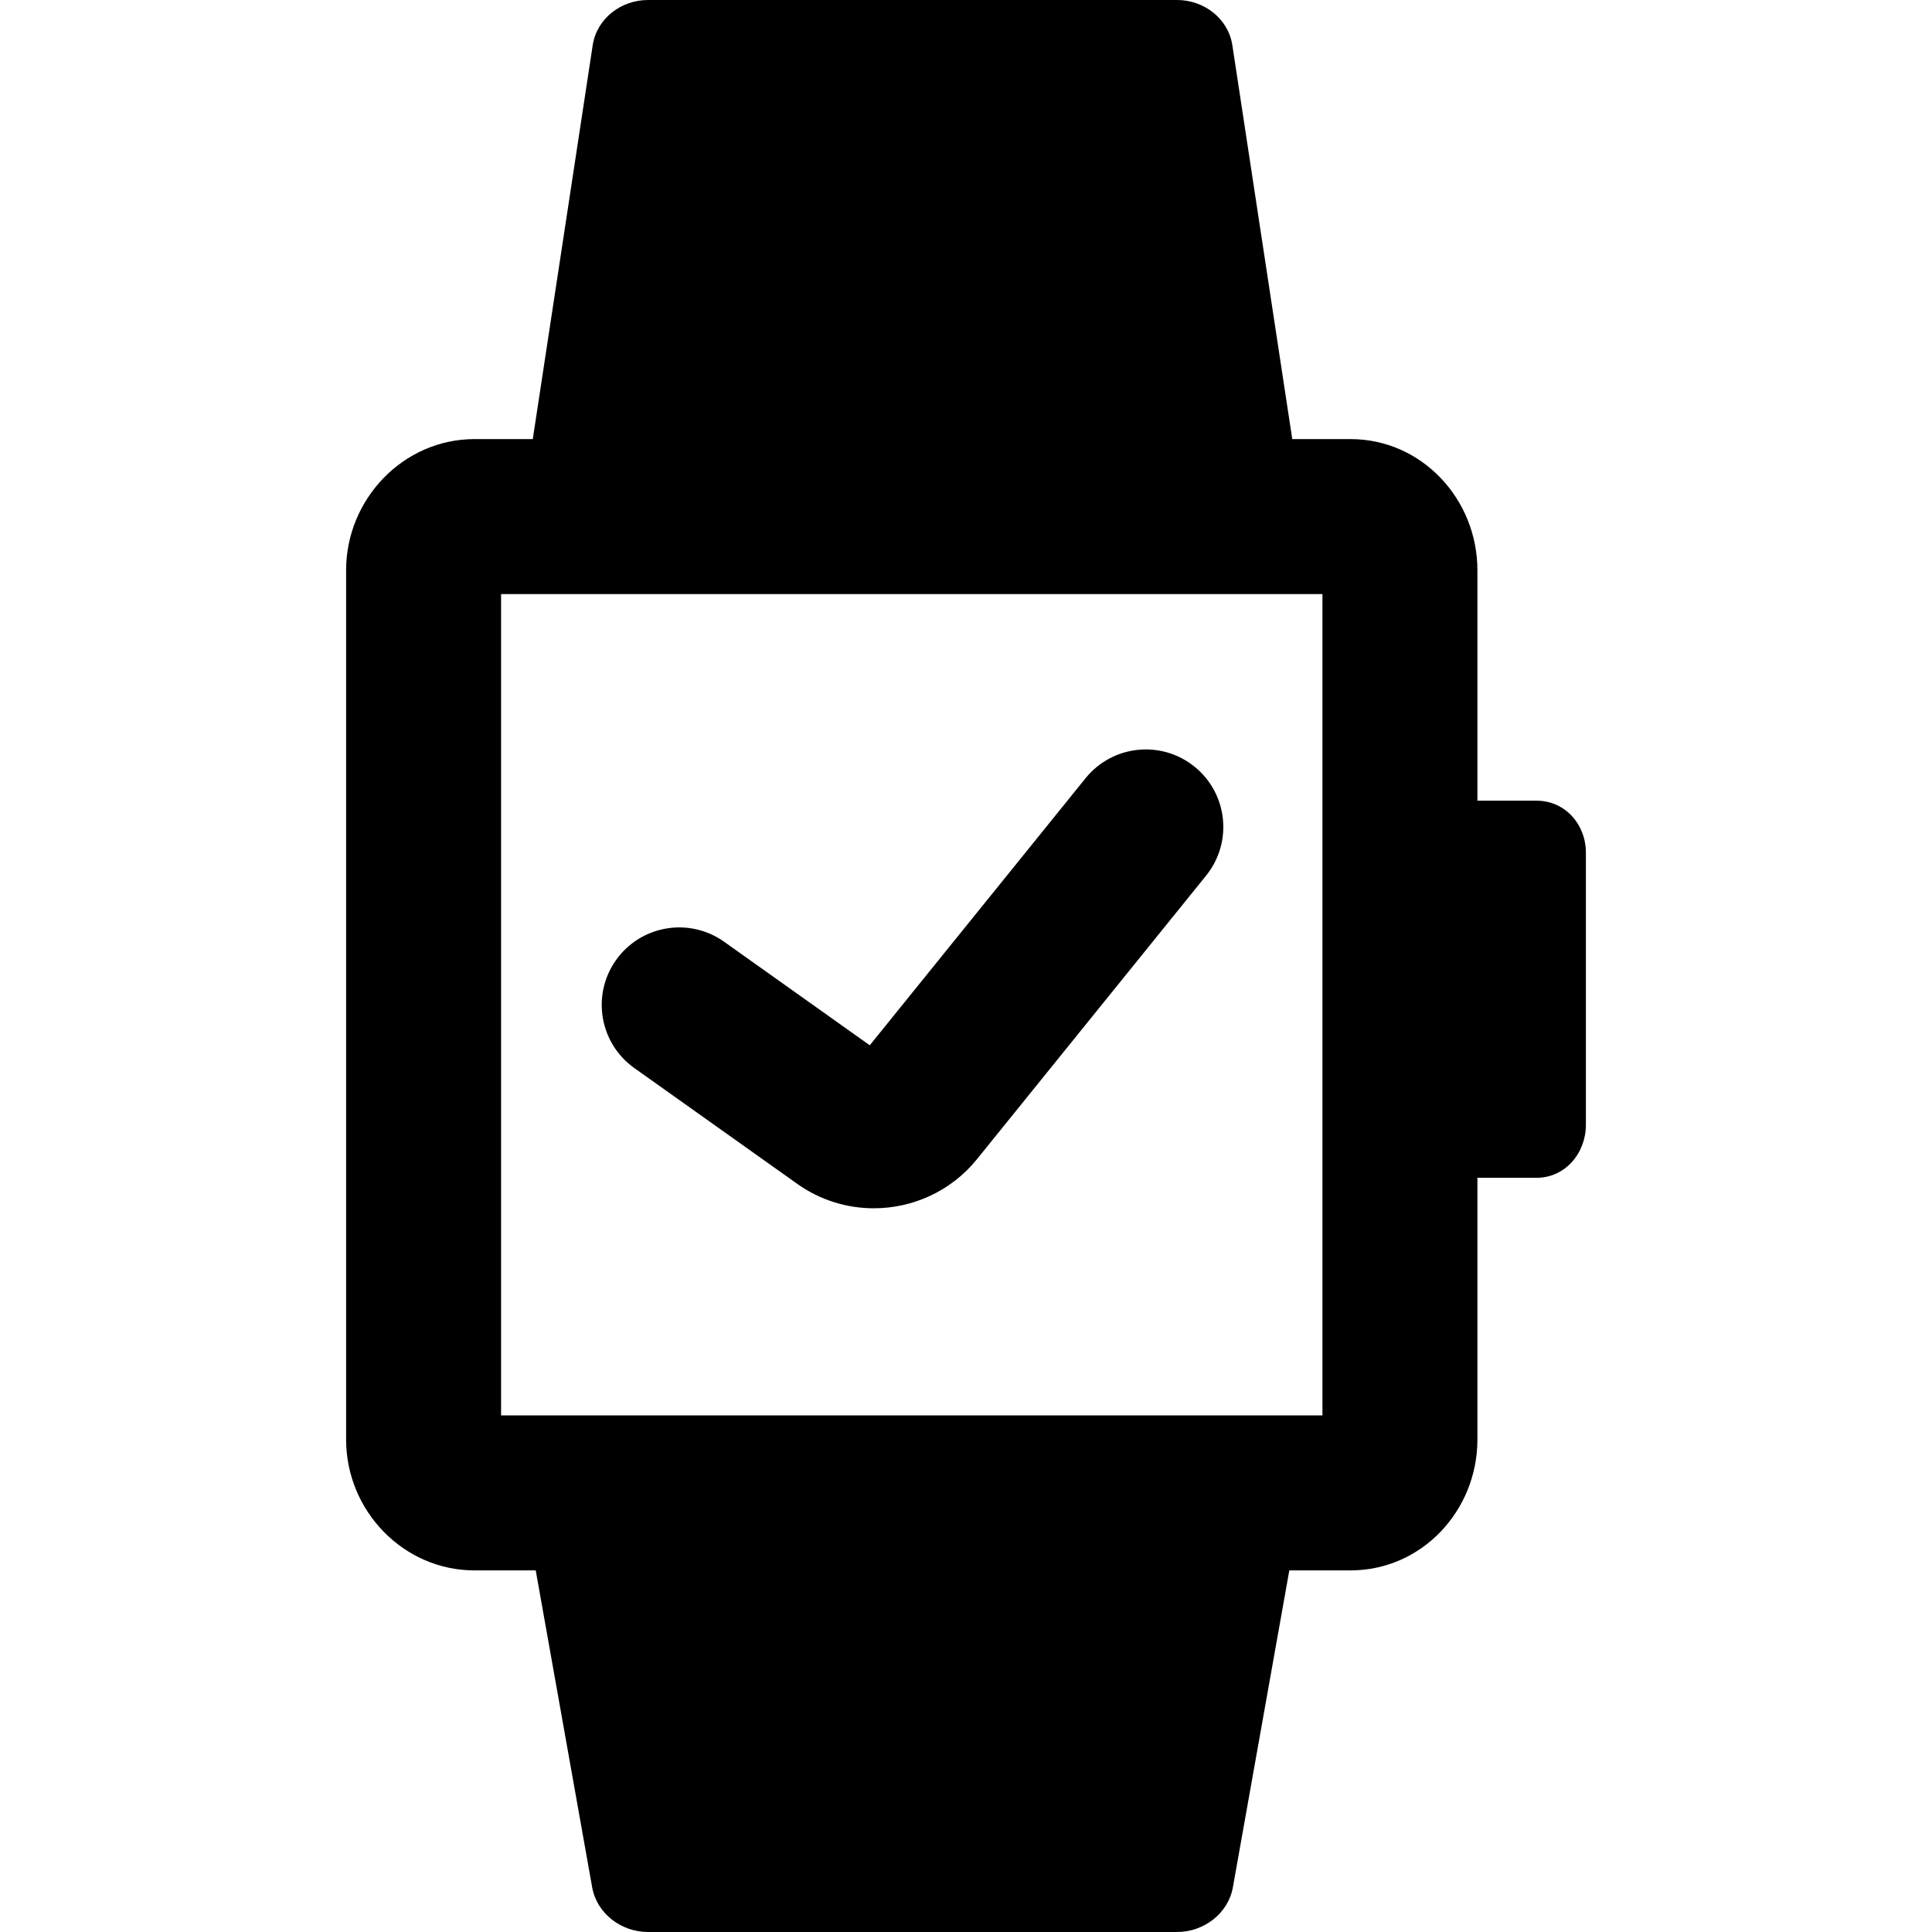
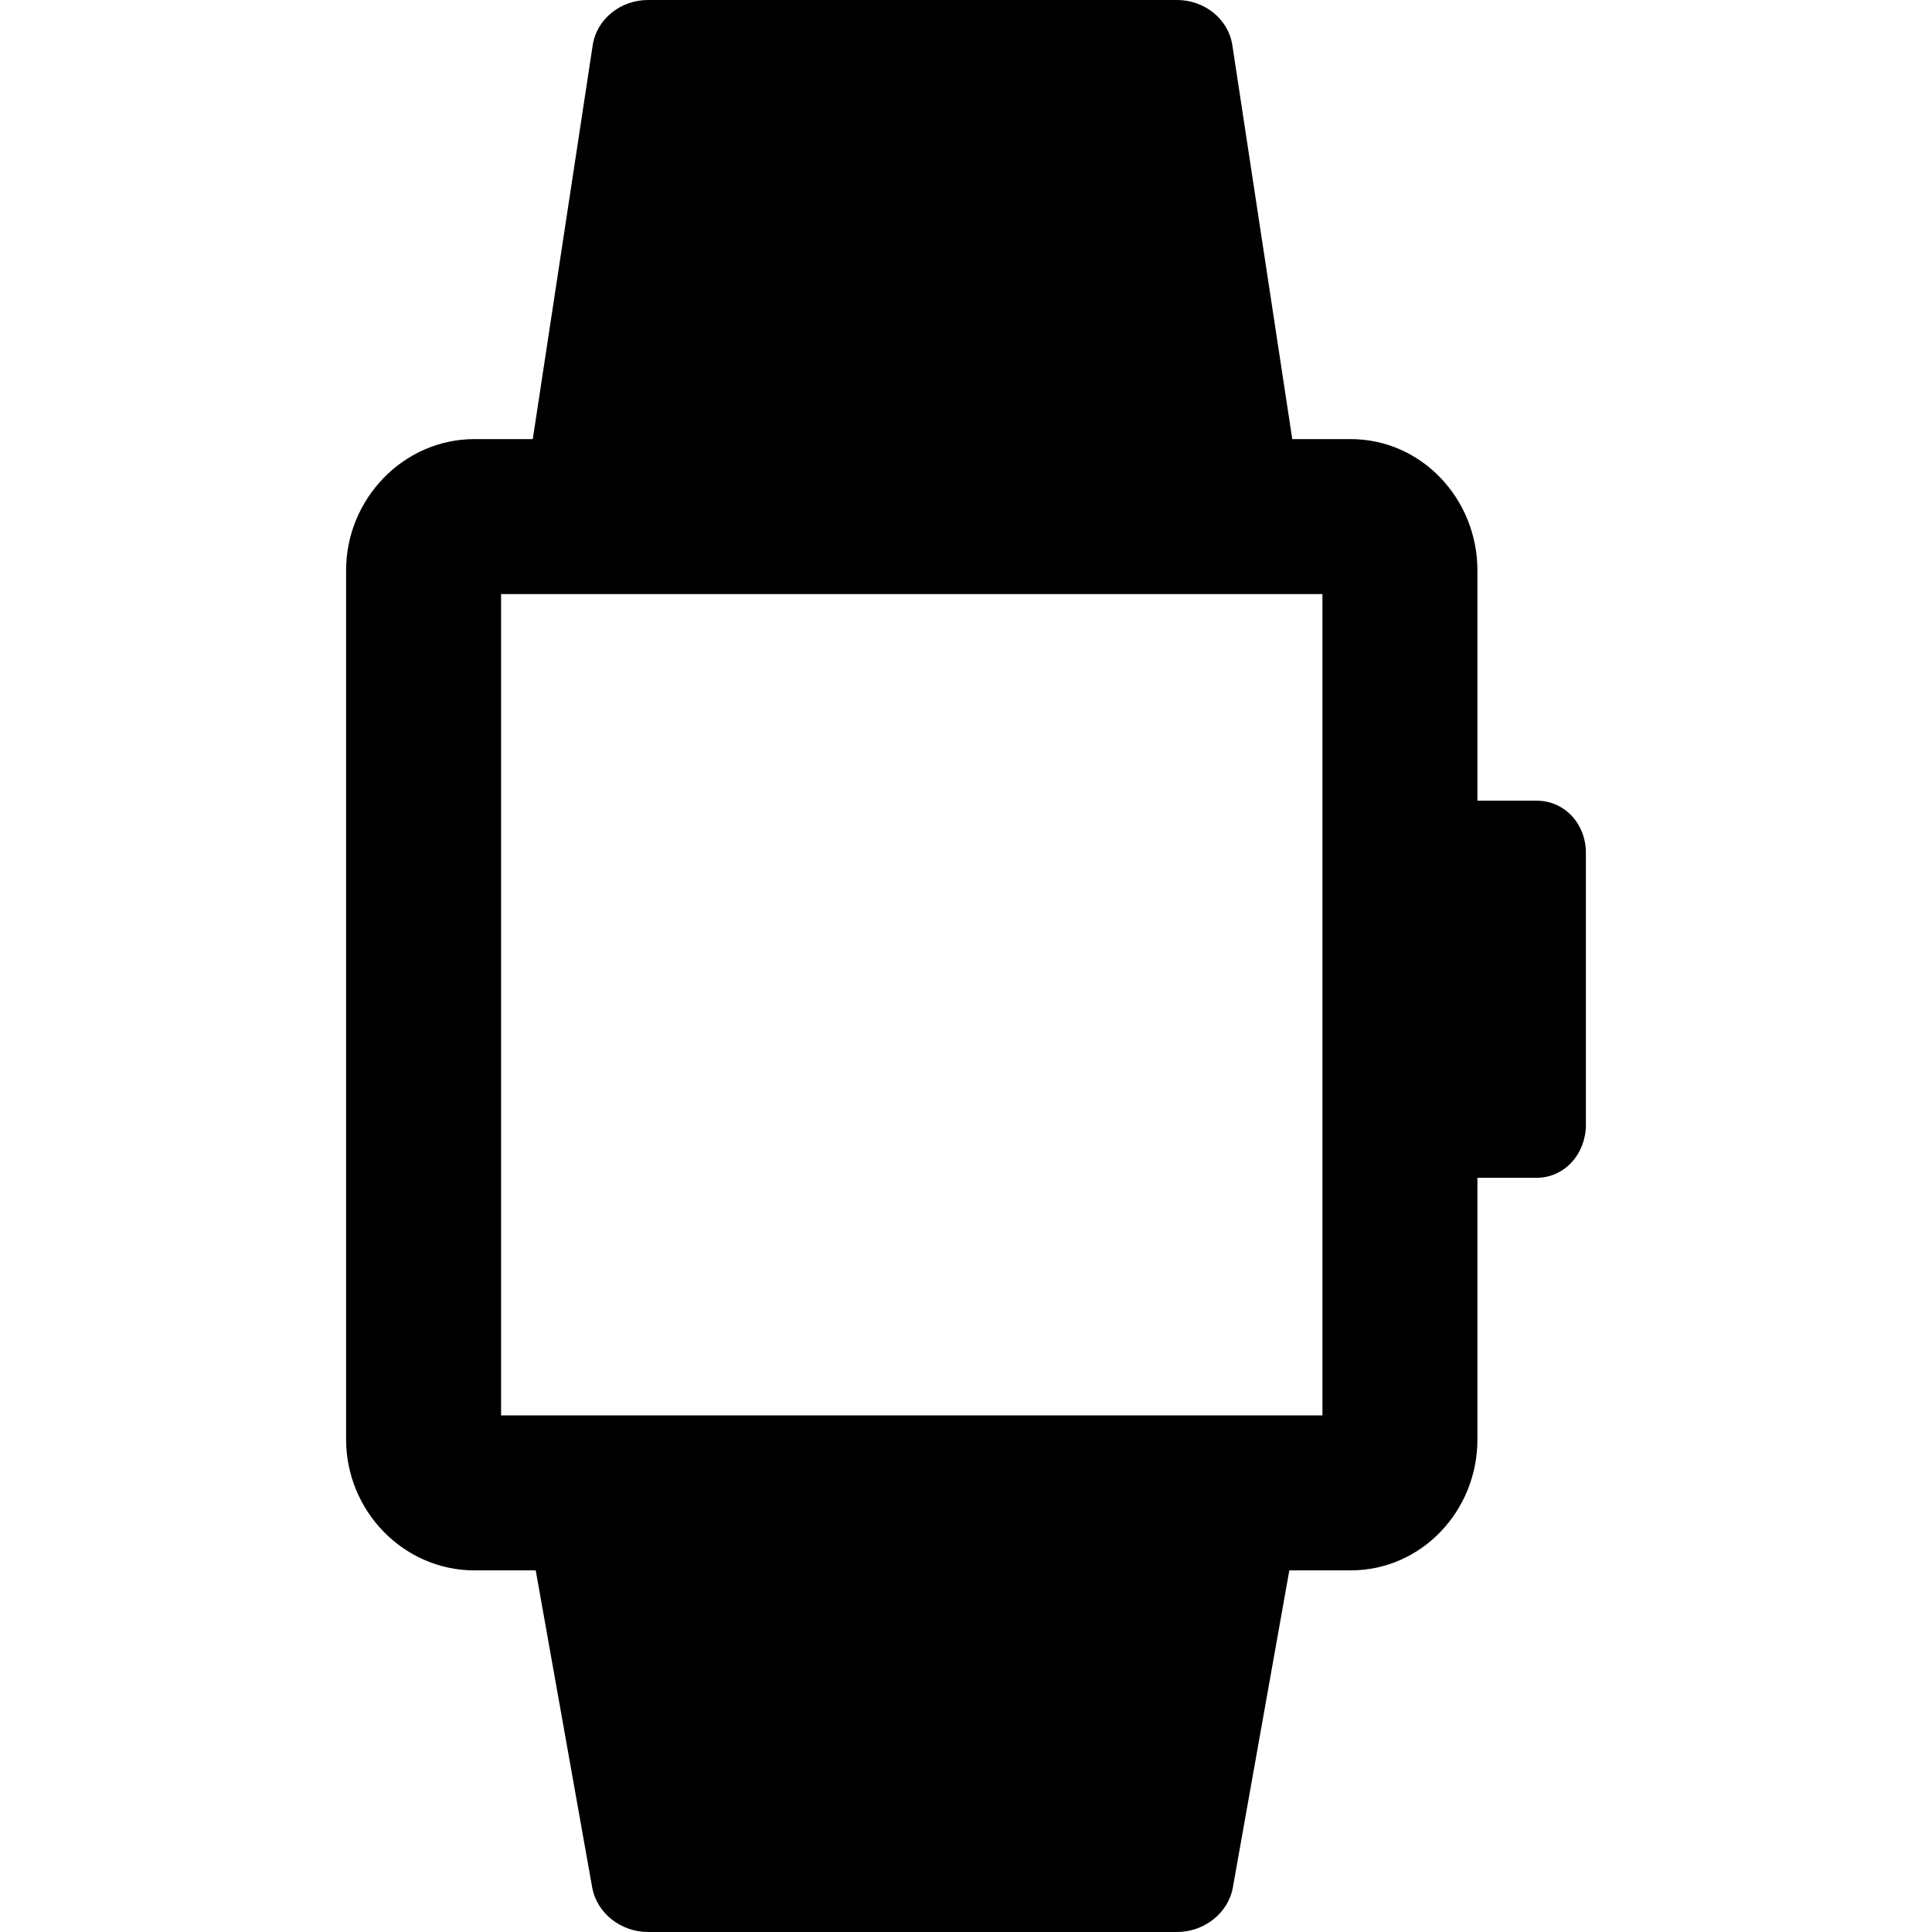
<svg xmlns="http://www.w3.org/2000/svg" fill="#000000" height="800px" width="800px" version="1.1" id="Capa_1" viewBox="0 0 374 374" xml:space="preserve">
  <g>
-     <path d="M122.796,206.757l31.537,22.417c4.482,3.186,9.67,4.728,14.821,4.728c7.507,0,14.934-3.276,19.972-9.51l44.351-54.885   c5.207-6.443,4.204-15.888-2.239-21.095c-6.445-5.208-15.888-4.206-21.095,2.239l-41.773,51.695l-28.194-20.04   c-6.753-4.8-16.117-3.216-20.917,3.536C114.46,192.593,116.043,201.958,122.796,206.757z" />
    <path d="M297.456,155H286v-44.604C286,96.611,275.221,85,261.435,85H250.16L238.563,8.769C237.783,3.612,233.086,0,227.871,0   H125.426c-5.215,0-9.911,3.612-10.692,8.768L103.137,85H91.862C78.077,85,67,96.611,67,110.396v168.269   C67,292.451,78.077,304,91.862,304h11.846l10.924,61.344c0.898,5.076,5.639,8.656,10.795,8.656h102.444   c5.155,0,9.896-3.58,10.794-8.656L249.589,304h11.846C275.221,304,286,292.451,286,278.666V228h11.456   c5.514,0,9.544-4.745,9.544-10.259v-52.663C307,159.564,302.97,155,297.456,155z M256,274H97V115h159V274z" />
  </g>
</svg>